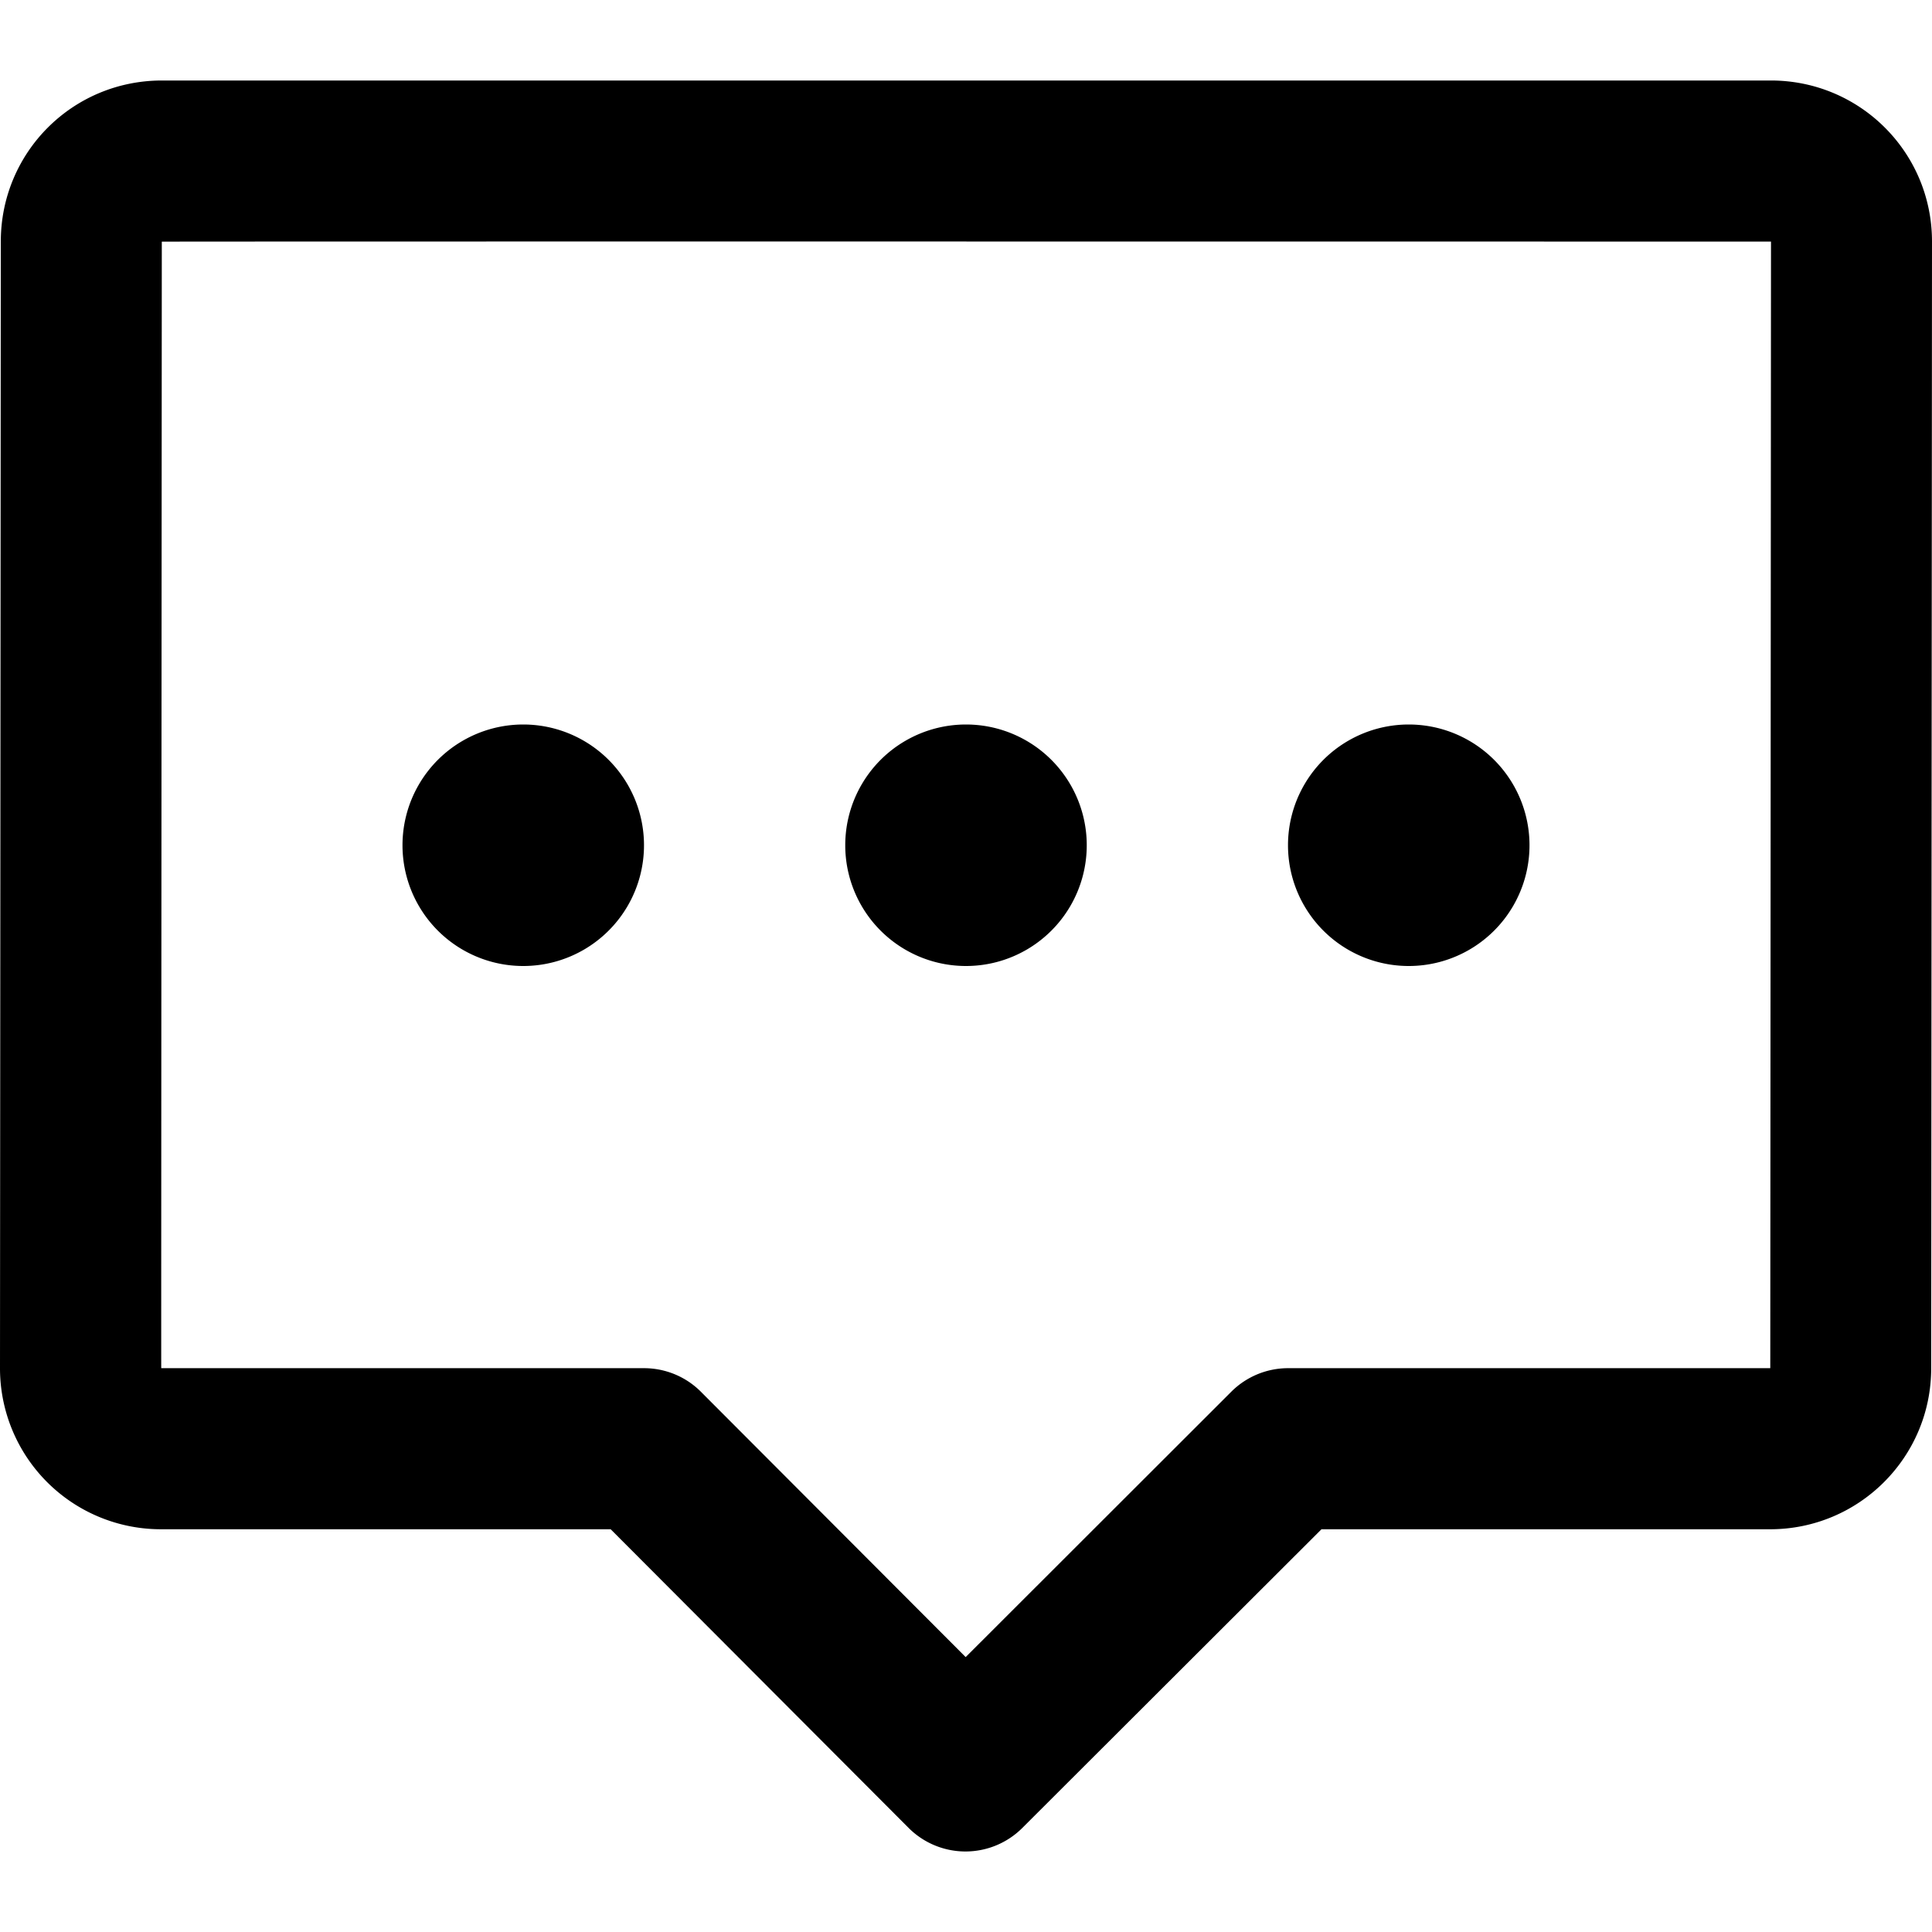
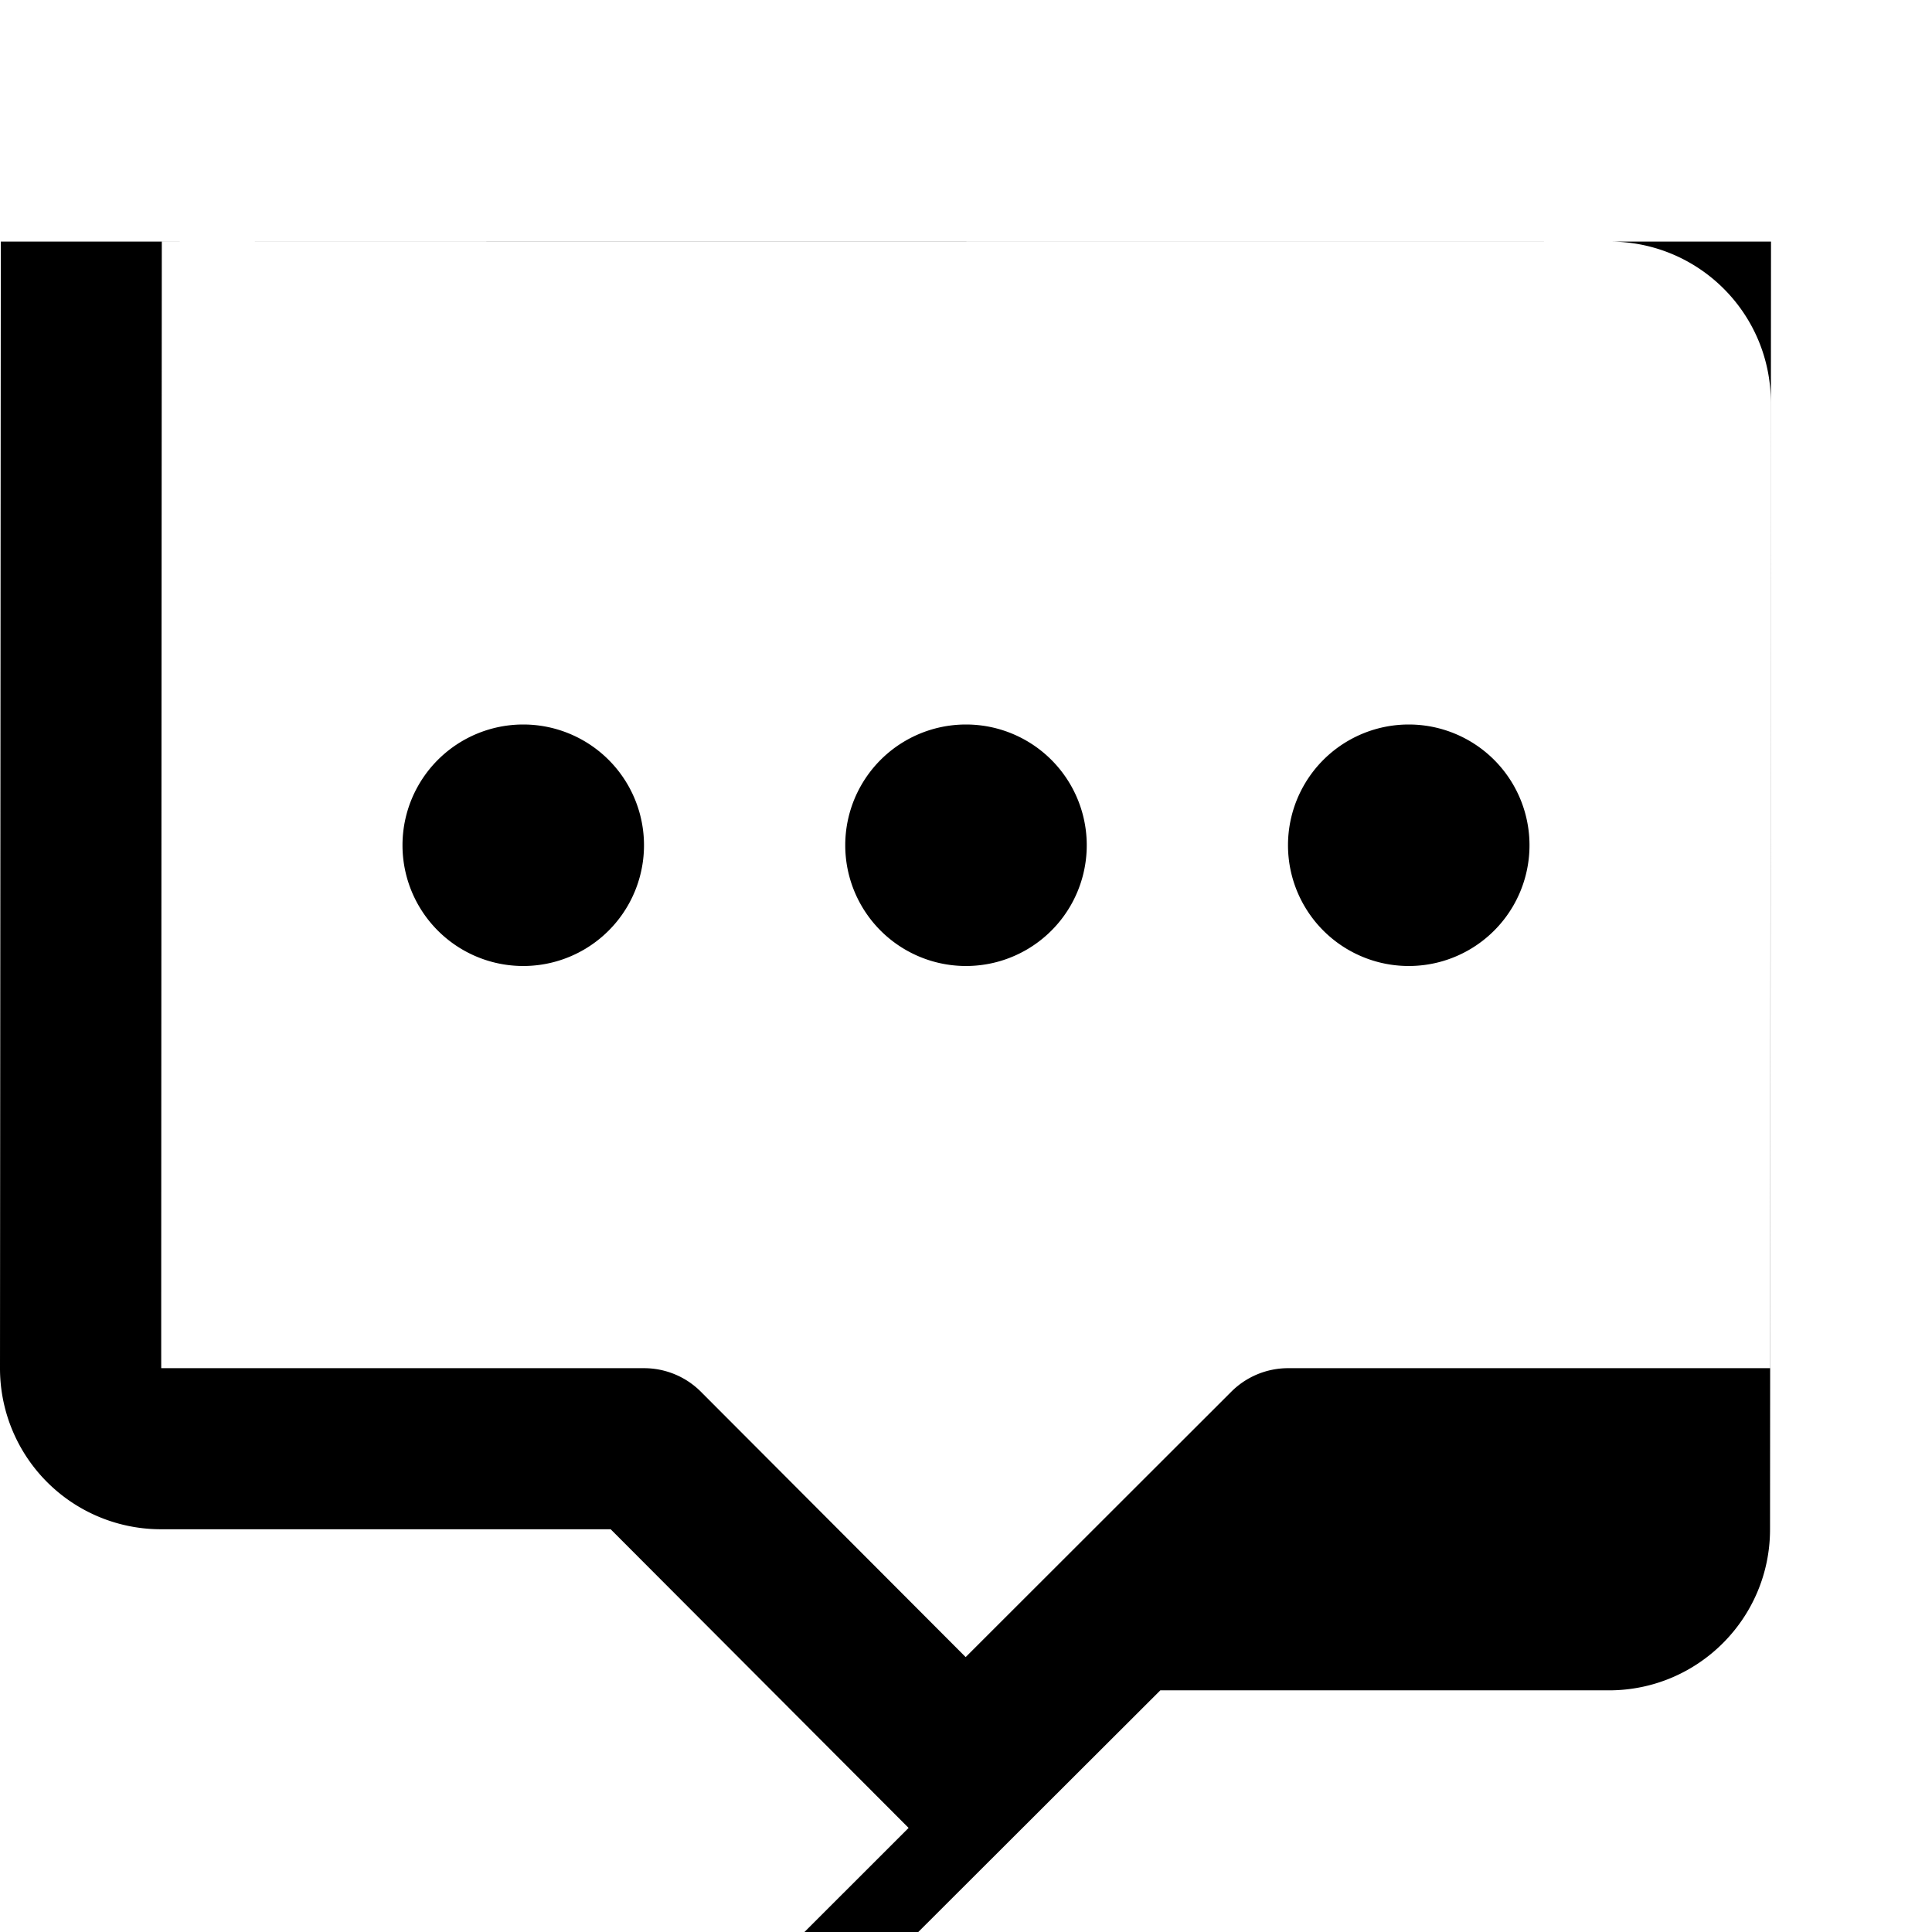
<svg xmlns="http://www.w3.org/2000/svg" t="1742313987787" class="icon" viewBox="0 0 1024 1024" version="1.1" p-id="21458" width="200" height="200">
-   <path d="M481.579 968.832l-157.909-158.293H85.419A85.291 85.291 0 0 1 0 725.12L0.427 128.043C0.427 80.768 38.4 42.667 85.845 42.667h852.779c47.189 0 85.419 38.101 85.376 85.419l-0.427 597.12c0 47.147-38.229 85.333-85.376 85.333h-237.781l-158.549 158.293a42.624 42.624 0 0 1-60.288 0z m456.704-243.712L938.667 128.043s-852.907-0.128-852.907 0.043c0 0-0.384 597.077-0.299 597.077H341.333c11.307 0 22.187 4.48 30.165 12.501l140.331 140.629 140.8-140.672a42.624 42.624 0 0 1 30.165-12.459h255.488zM277.333 512a64 64 0 1 1 0-128 64 64 0 0 1 0 128z m234.667 0a64 64 0 1 1 0-128 64 64 0 0 1 0 128z m234.667 0a64 64 0 1 1 0-128 64 64 0 0 1 0 128z" fill="#000000" p-id="21459" />
+   <path d="M481.579 968.832l-157.909-158.293H85.419A85.291 85.291 0 0 1 0 725.12L0.427 128.043h852.779c47.189 0 85.419 38.101 85.376 85.419l-0.427 597.12c0 47.147-38.229 85.333-85.376 85.333h-237.781l-158.549 158.293a42.624 42.624 0 0 1-60.288 0z m456.704-243.712L938.667 128.043s-852.907-0.128-852.907 0.043c0 0-0.384 597.077-0.299 597.077H341.333c11.307 0 22.187 4.48 30.165 12.501l140.331 140.629 140.8-140.672a42.624 42.624 0 0 1 30.165-12.459h255.488zM277.333 512a64 64 0 1 1 0-128 64 64 0 0 1 0 128z m234.667 0a64 64 0 1 1 0-128 64 64 0 0 1 0 128z m234.667 0a64 64 0 1 1 0-128 64 64 0 0 1 0 128z" fill="#000000" p-id="21459" />
</svg>